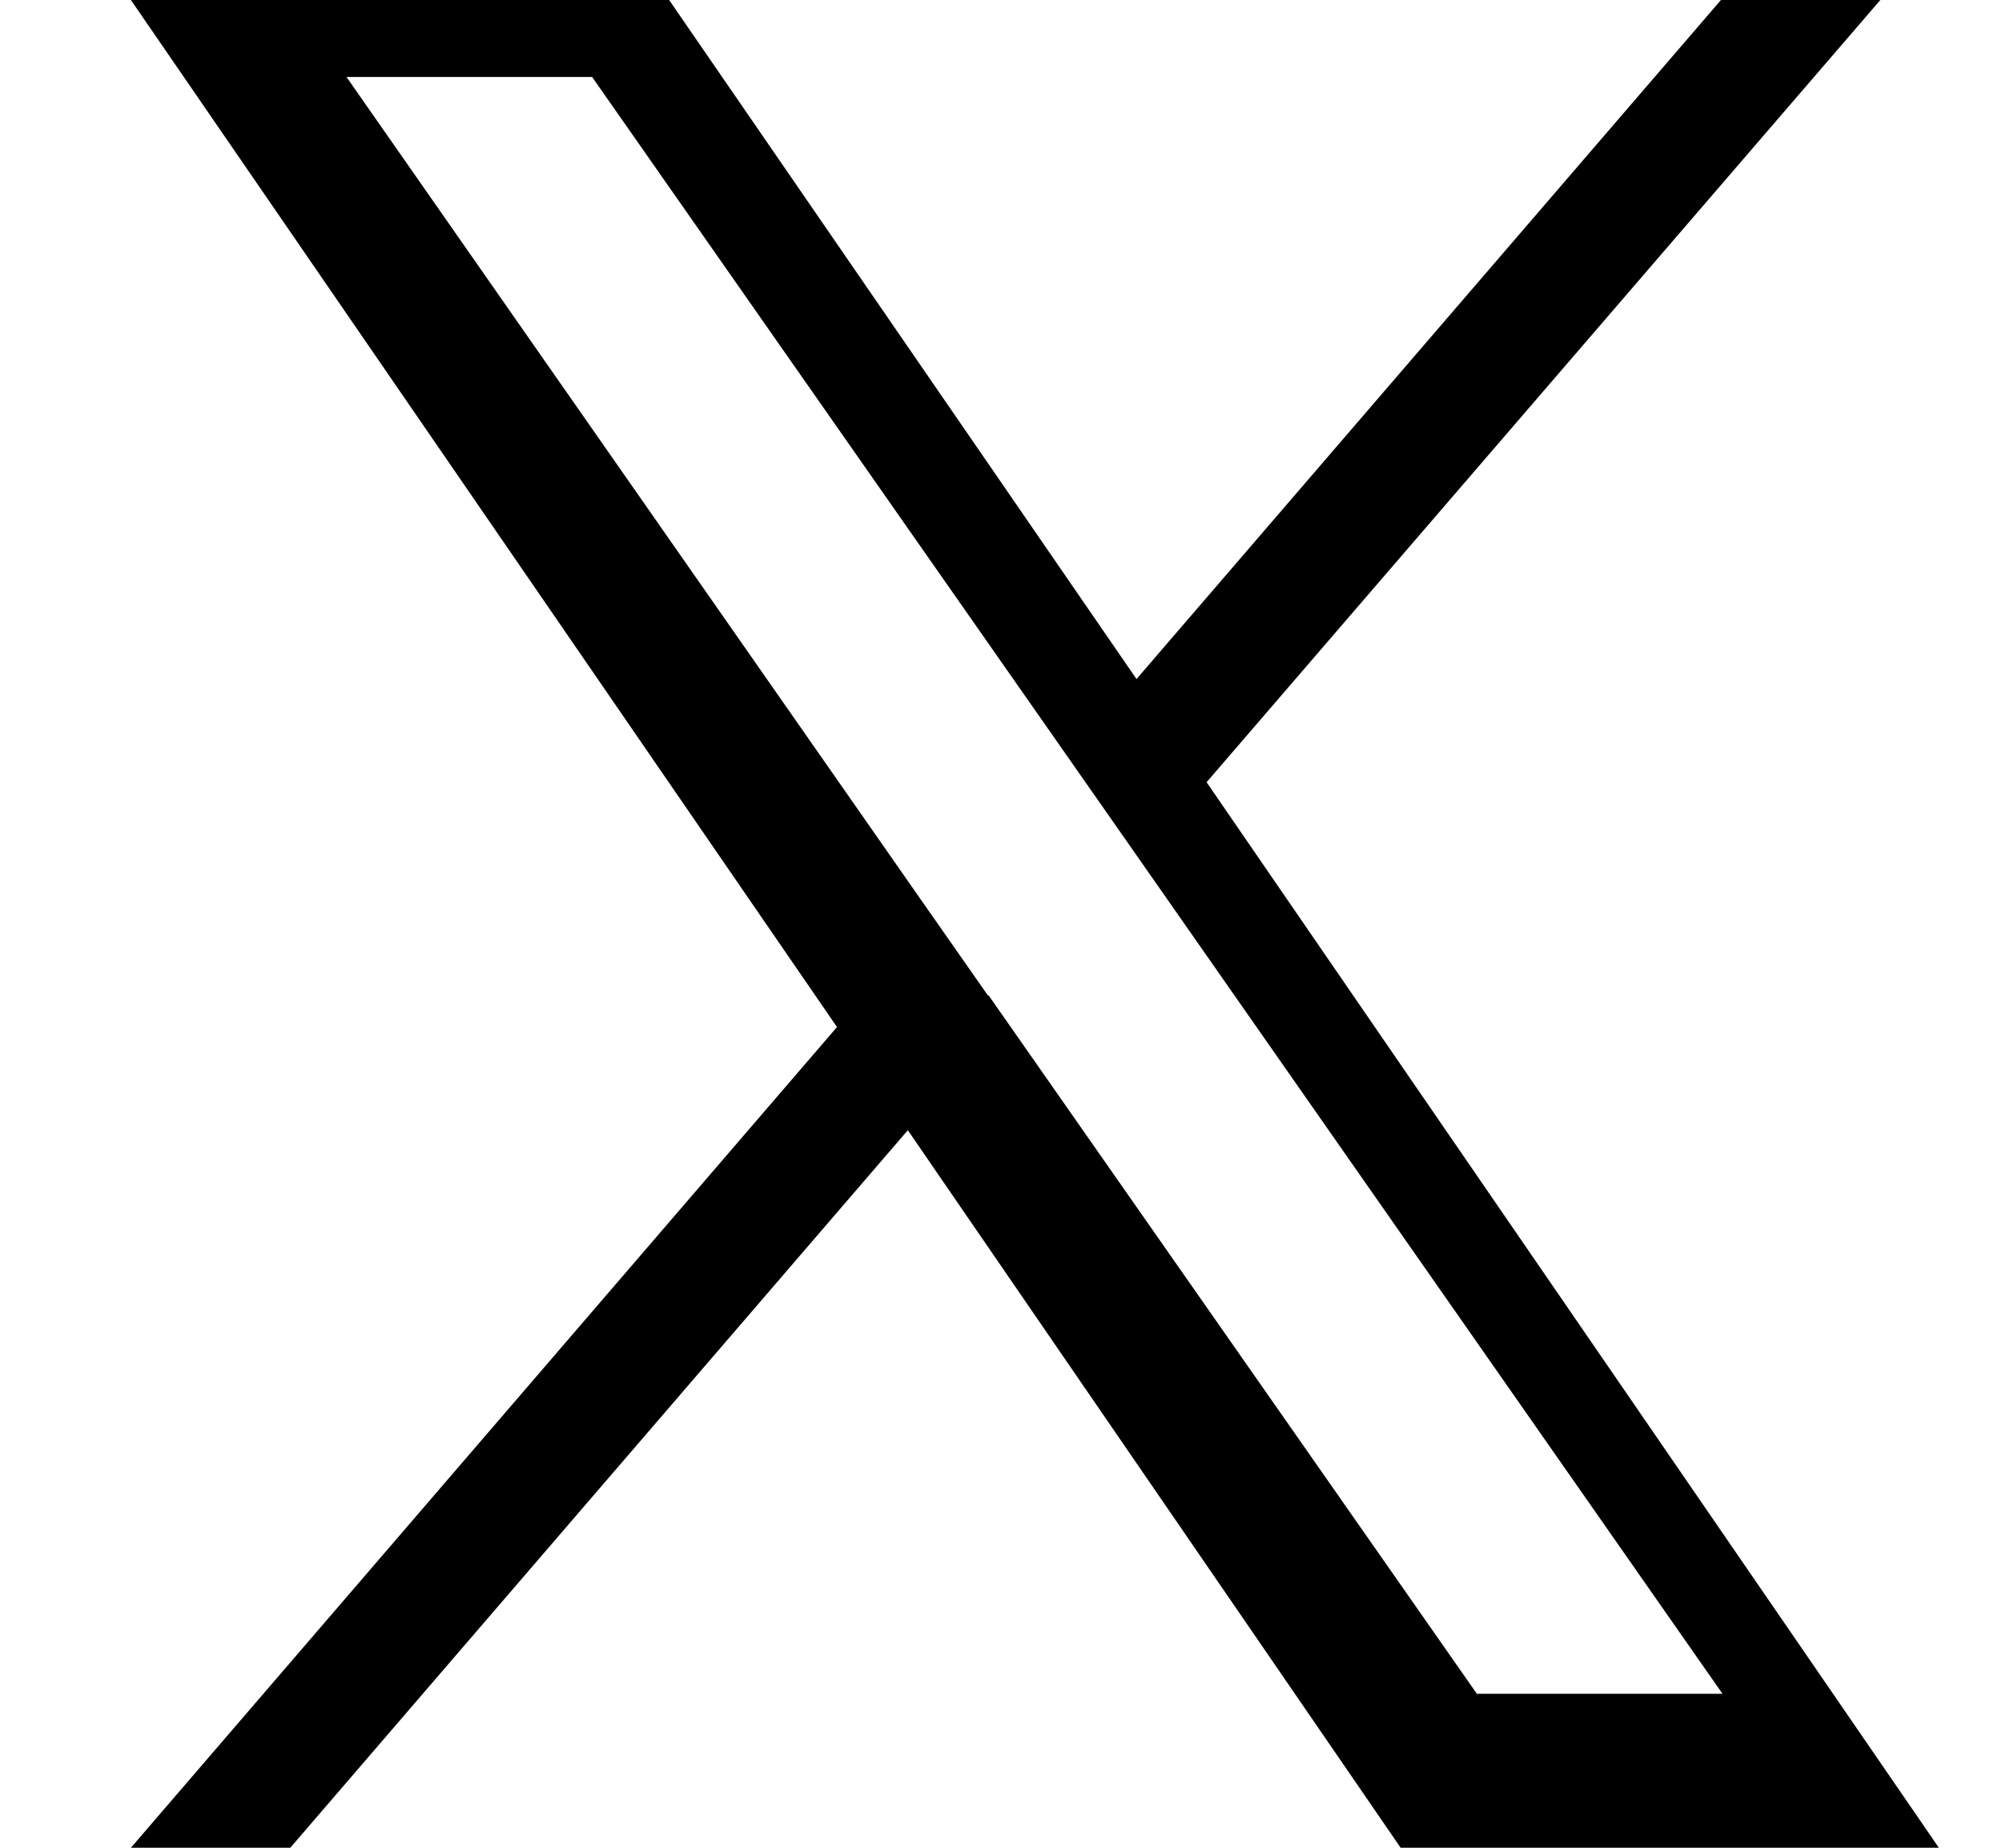
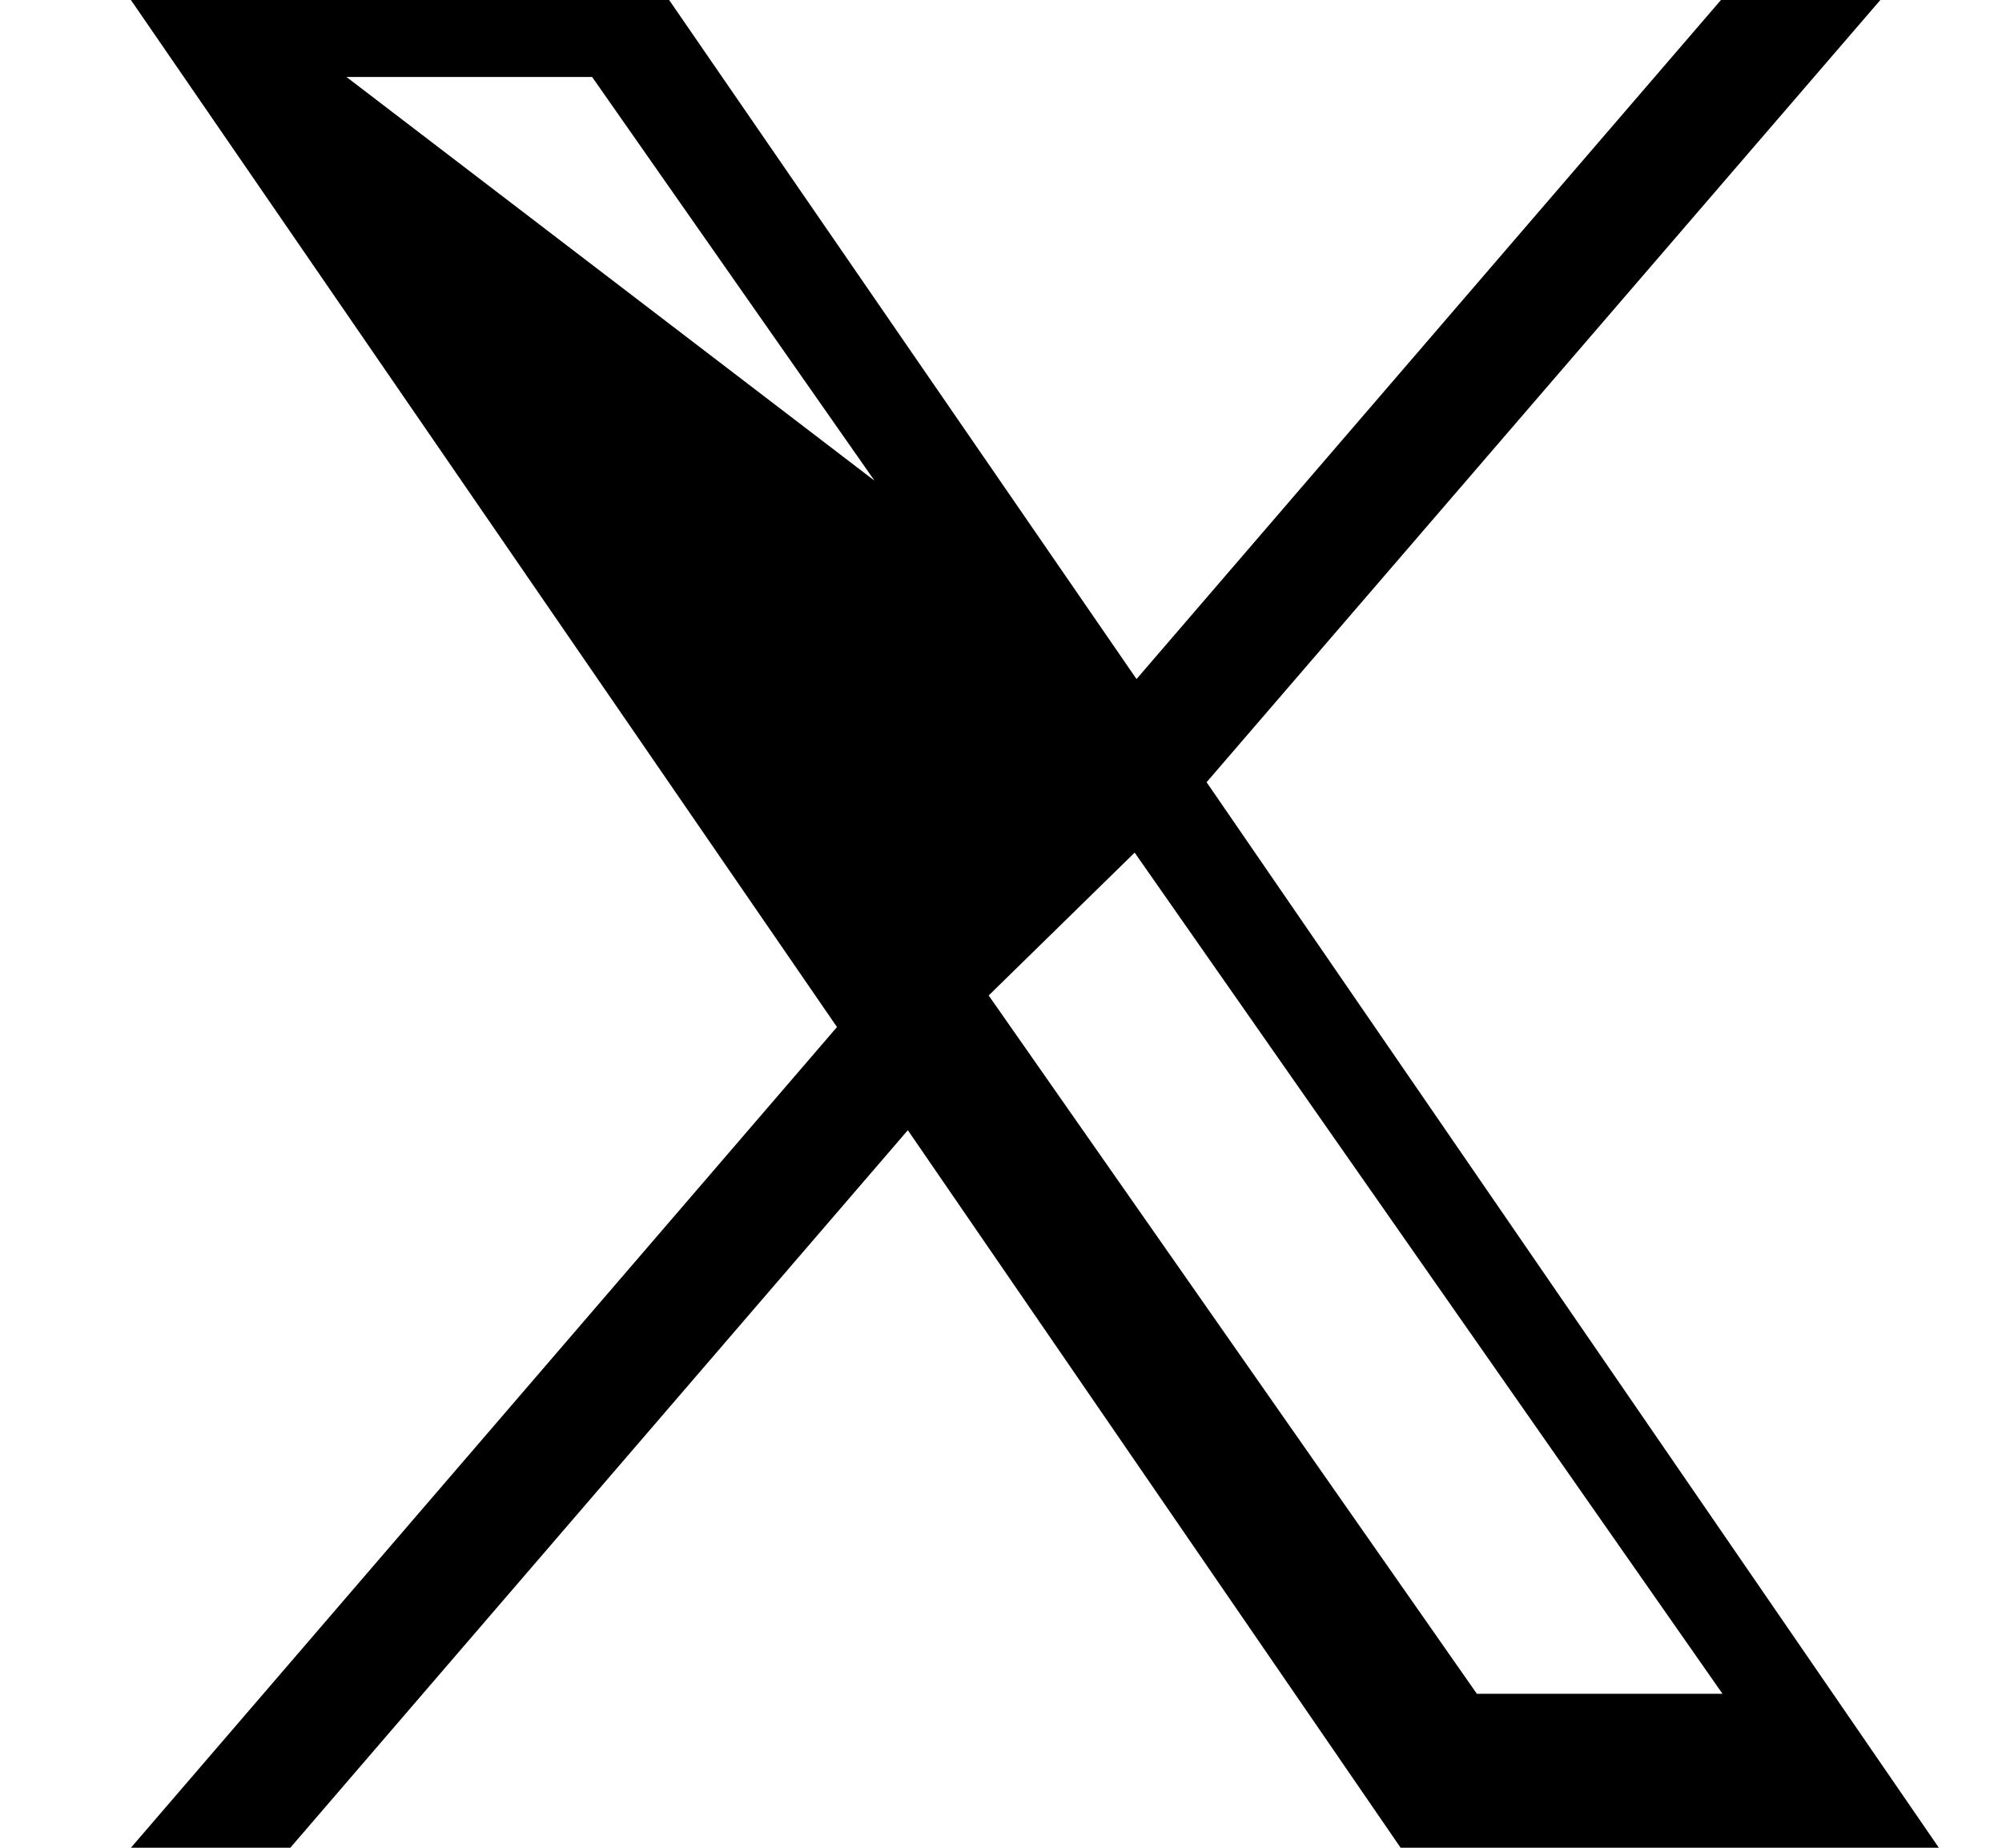
<svg xmlns="http://www.w3.org/2000/svg" id="r" viewBox="0 0 26 24">
  <defs>
    <style>.aj{stroke-width:0px;}</style>
  </defs>
-   <path class="aj" d="m15.67,10.16L24.42,0h-2.07l-7.59,8.82L8.69,0H1.7l9.17,13.34L1.7,24h2.07l8.02-9.32,6.4,9.32h6.99l-9.51-13.84h0Zm-2.84,2.77l-.93-1.33L4.5,1h3.19l5.98,8.55.93,1.33,7.77,11.12h-3.19l-6.34-9.07h0Z" />
+   <path class="aj" d="m15.67,10.16L24.42,0h-2.07l-7.59,8.82L8.69,0H1.7l9.17,13.34L1.7,24h2.07l8.02-9.32,6.4,9.32h6.99l-9.51-13.84h0Zl-.93-1.33L4.5,1h3.19l5.98,8.55.93,1.33,7.77,11.12h-3.19l-6.34-9.07h0Z" />
</svg>